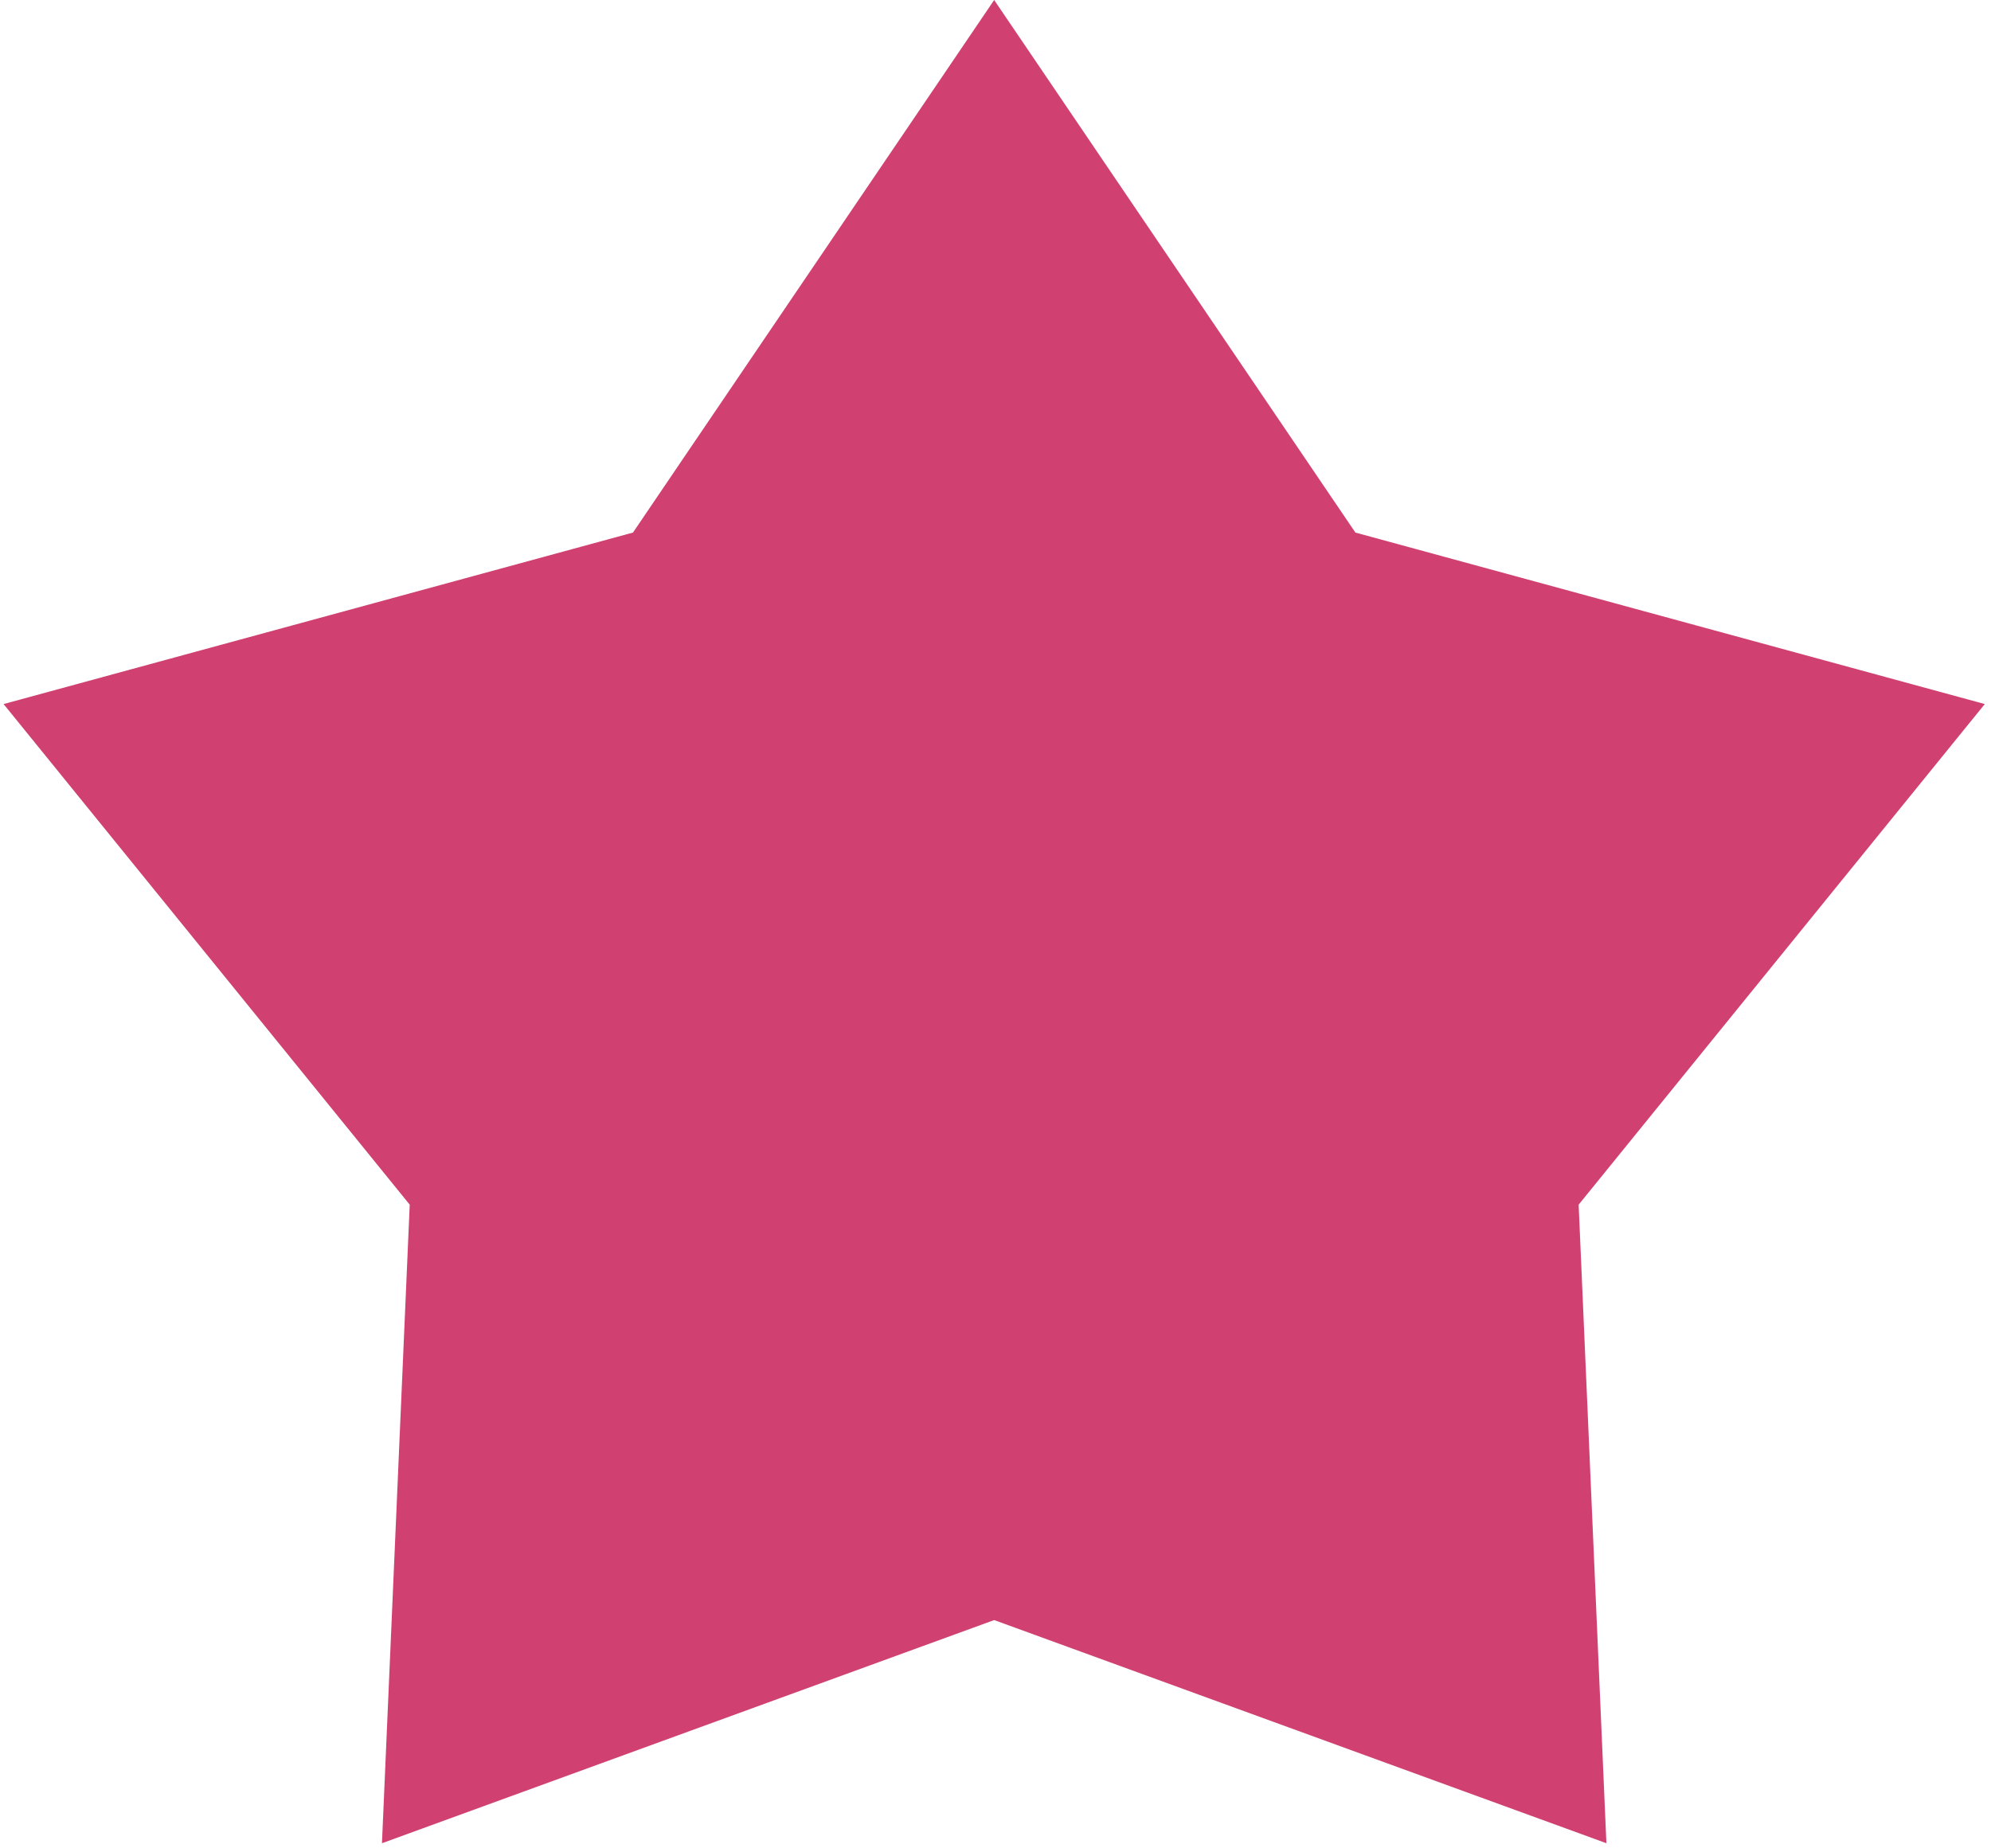
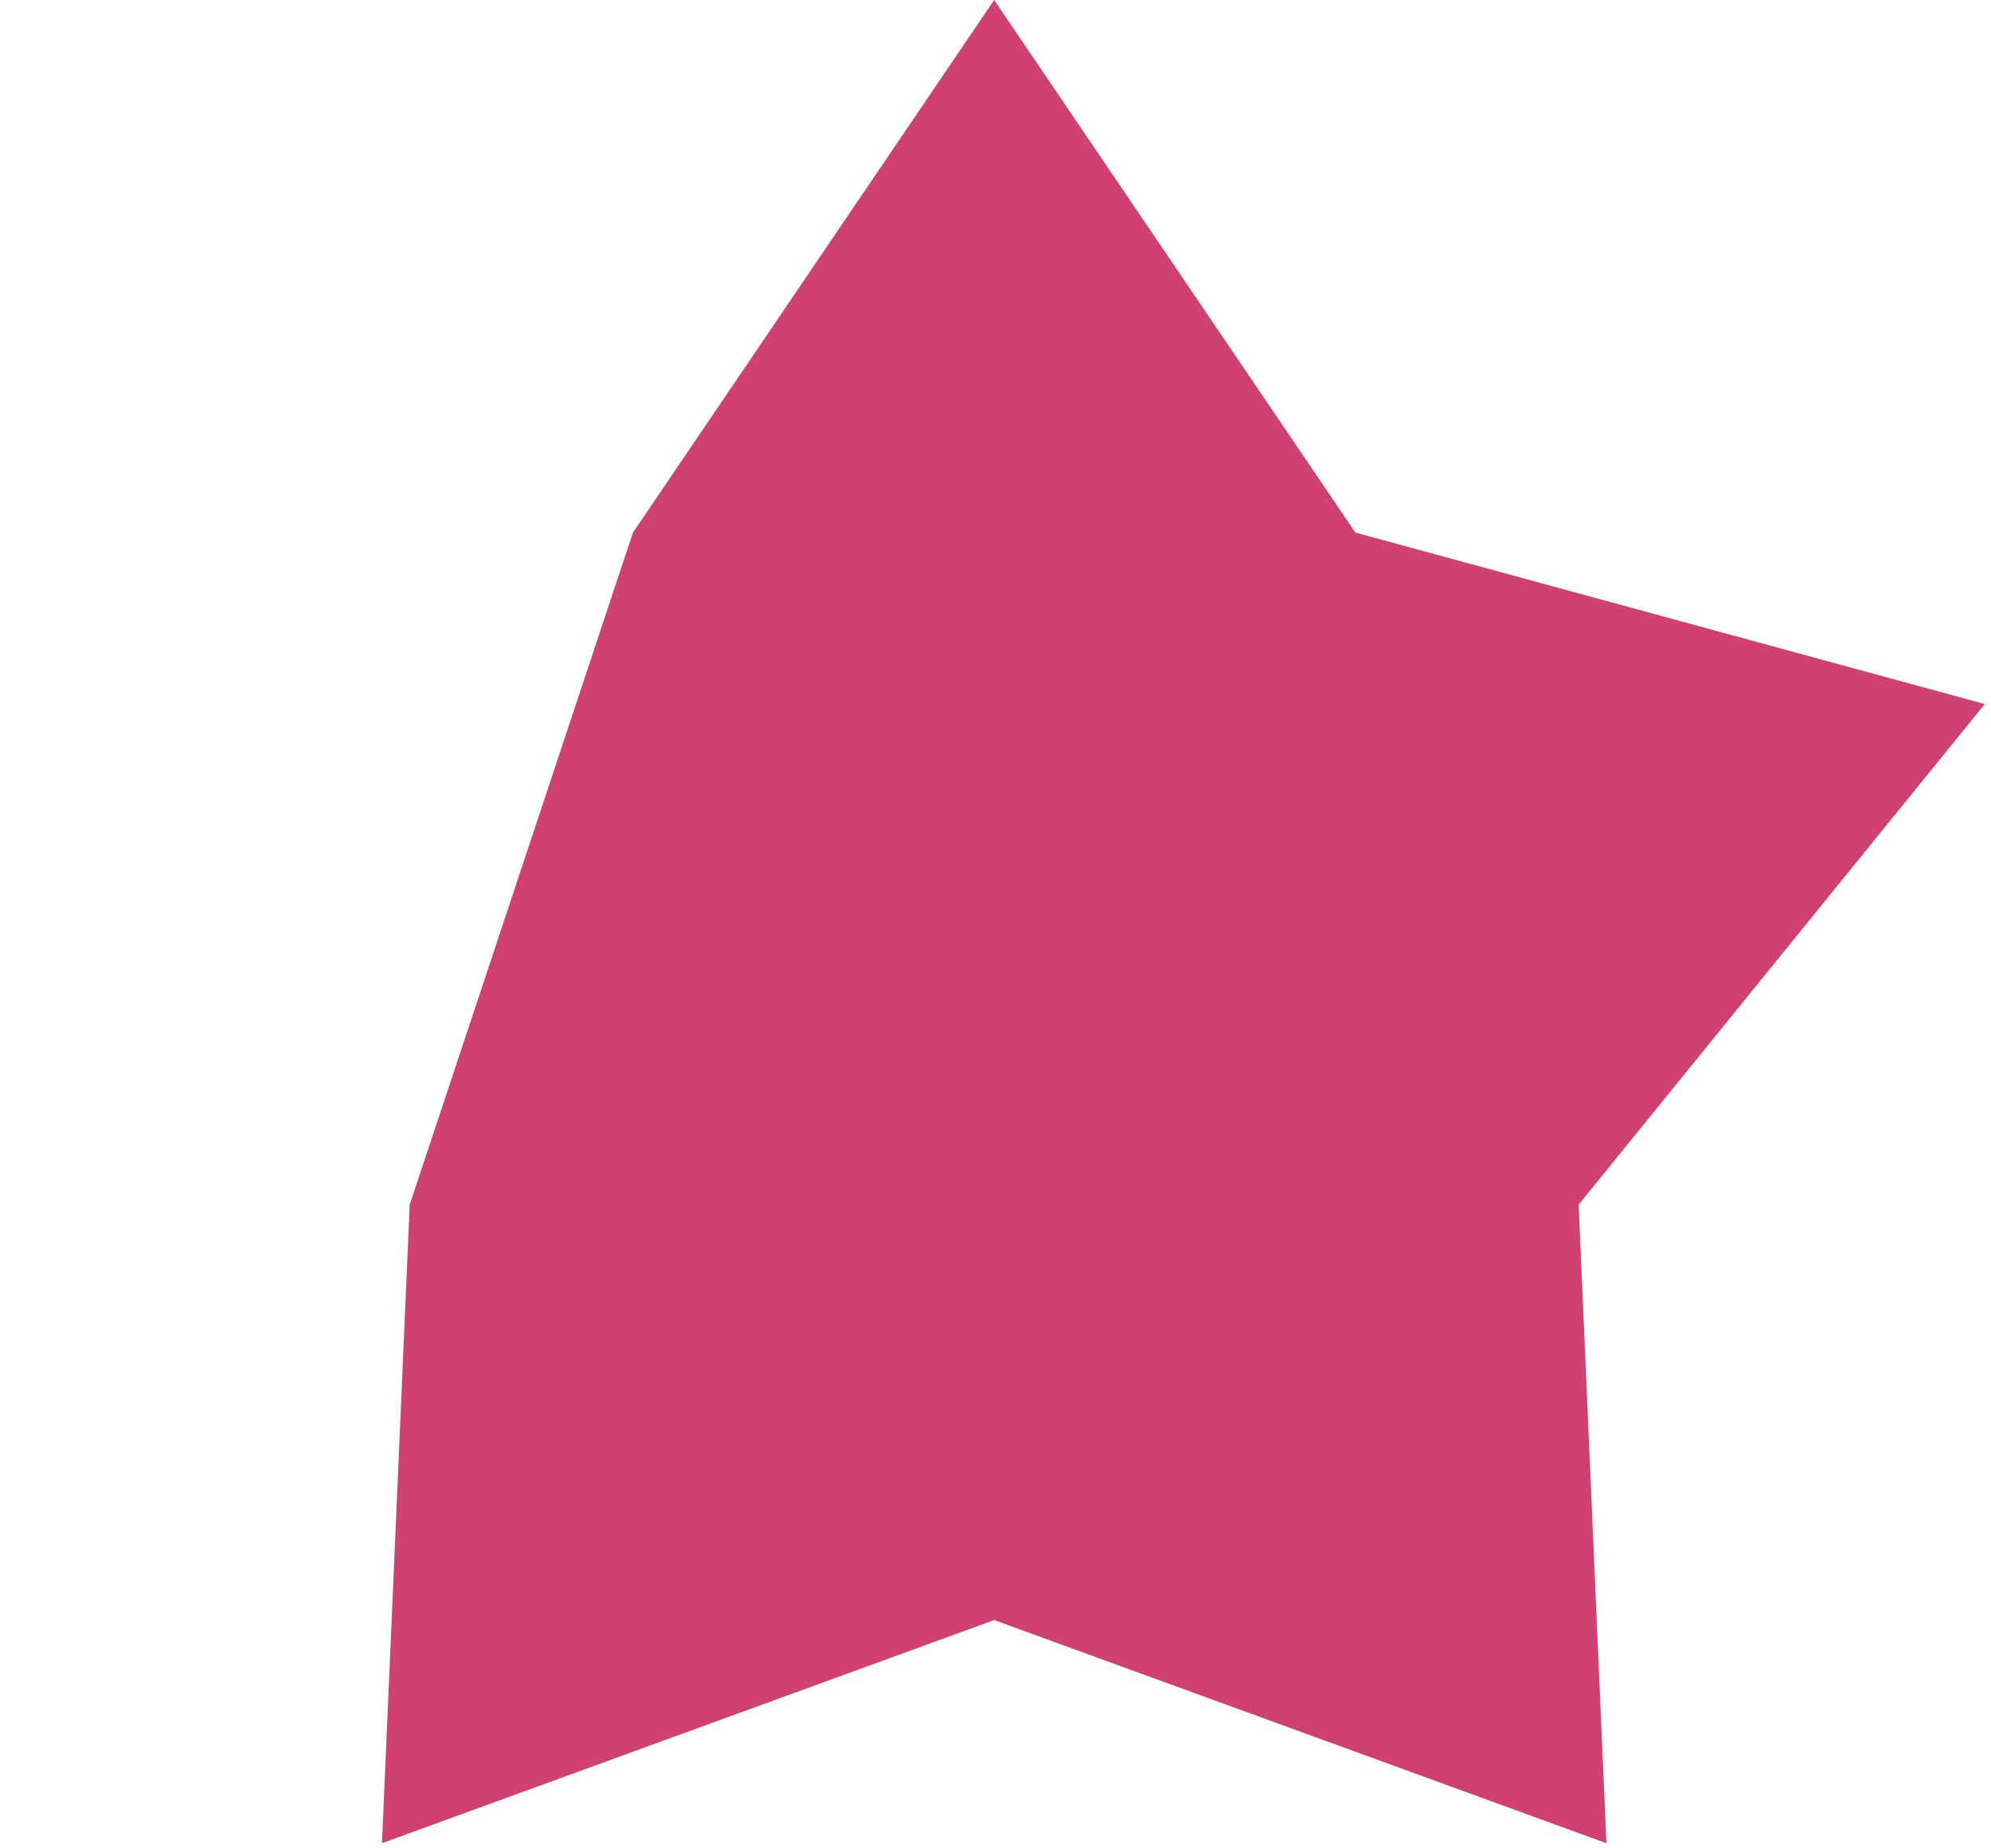
<svg xmlns="http://www.w3.org/2000/svg" fill="none" height="100%" overflow="visible" preserveAspectRatio="none" style="display: block;" viewBox="0 0 84 78" width="100%">
-   <path d="M41.944 0L57.184 22.474L83.738 29.711L66.603 50.837L67.774 77.784L41.944 68.367L16.115 77.784L17.286 50.837L0.151 29.711L26.705 22.474L41.944 0Z" fill="#D04171" id="Star 2" />
+   <path d="M41.944 0L57.184 22.474L83.738 29.711L66.603 50.837L67.774 77.784L41.944 68.367L16.115 77.784L17.286 50.837L26.705 22.474L41.944 0Z" fill="#D04171" id="Star 2" />
</svg>